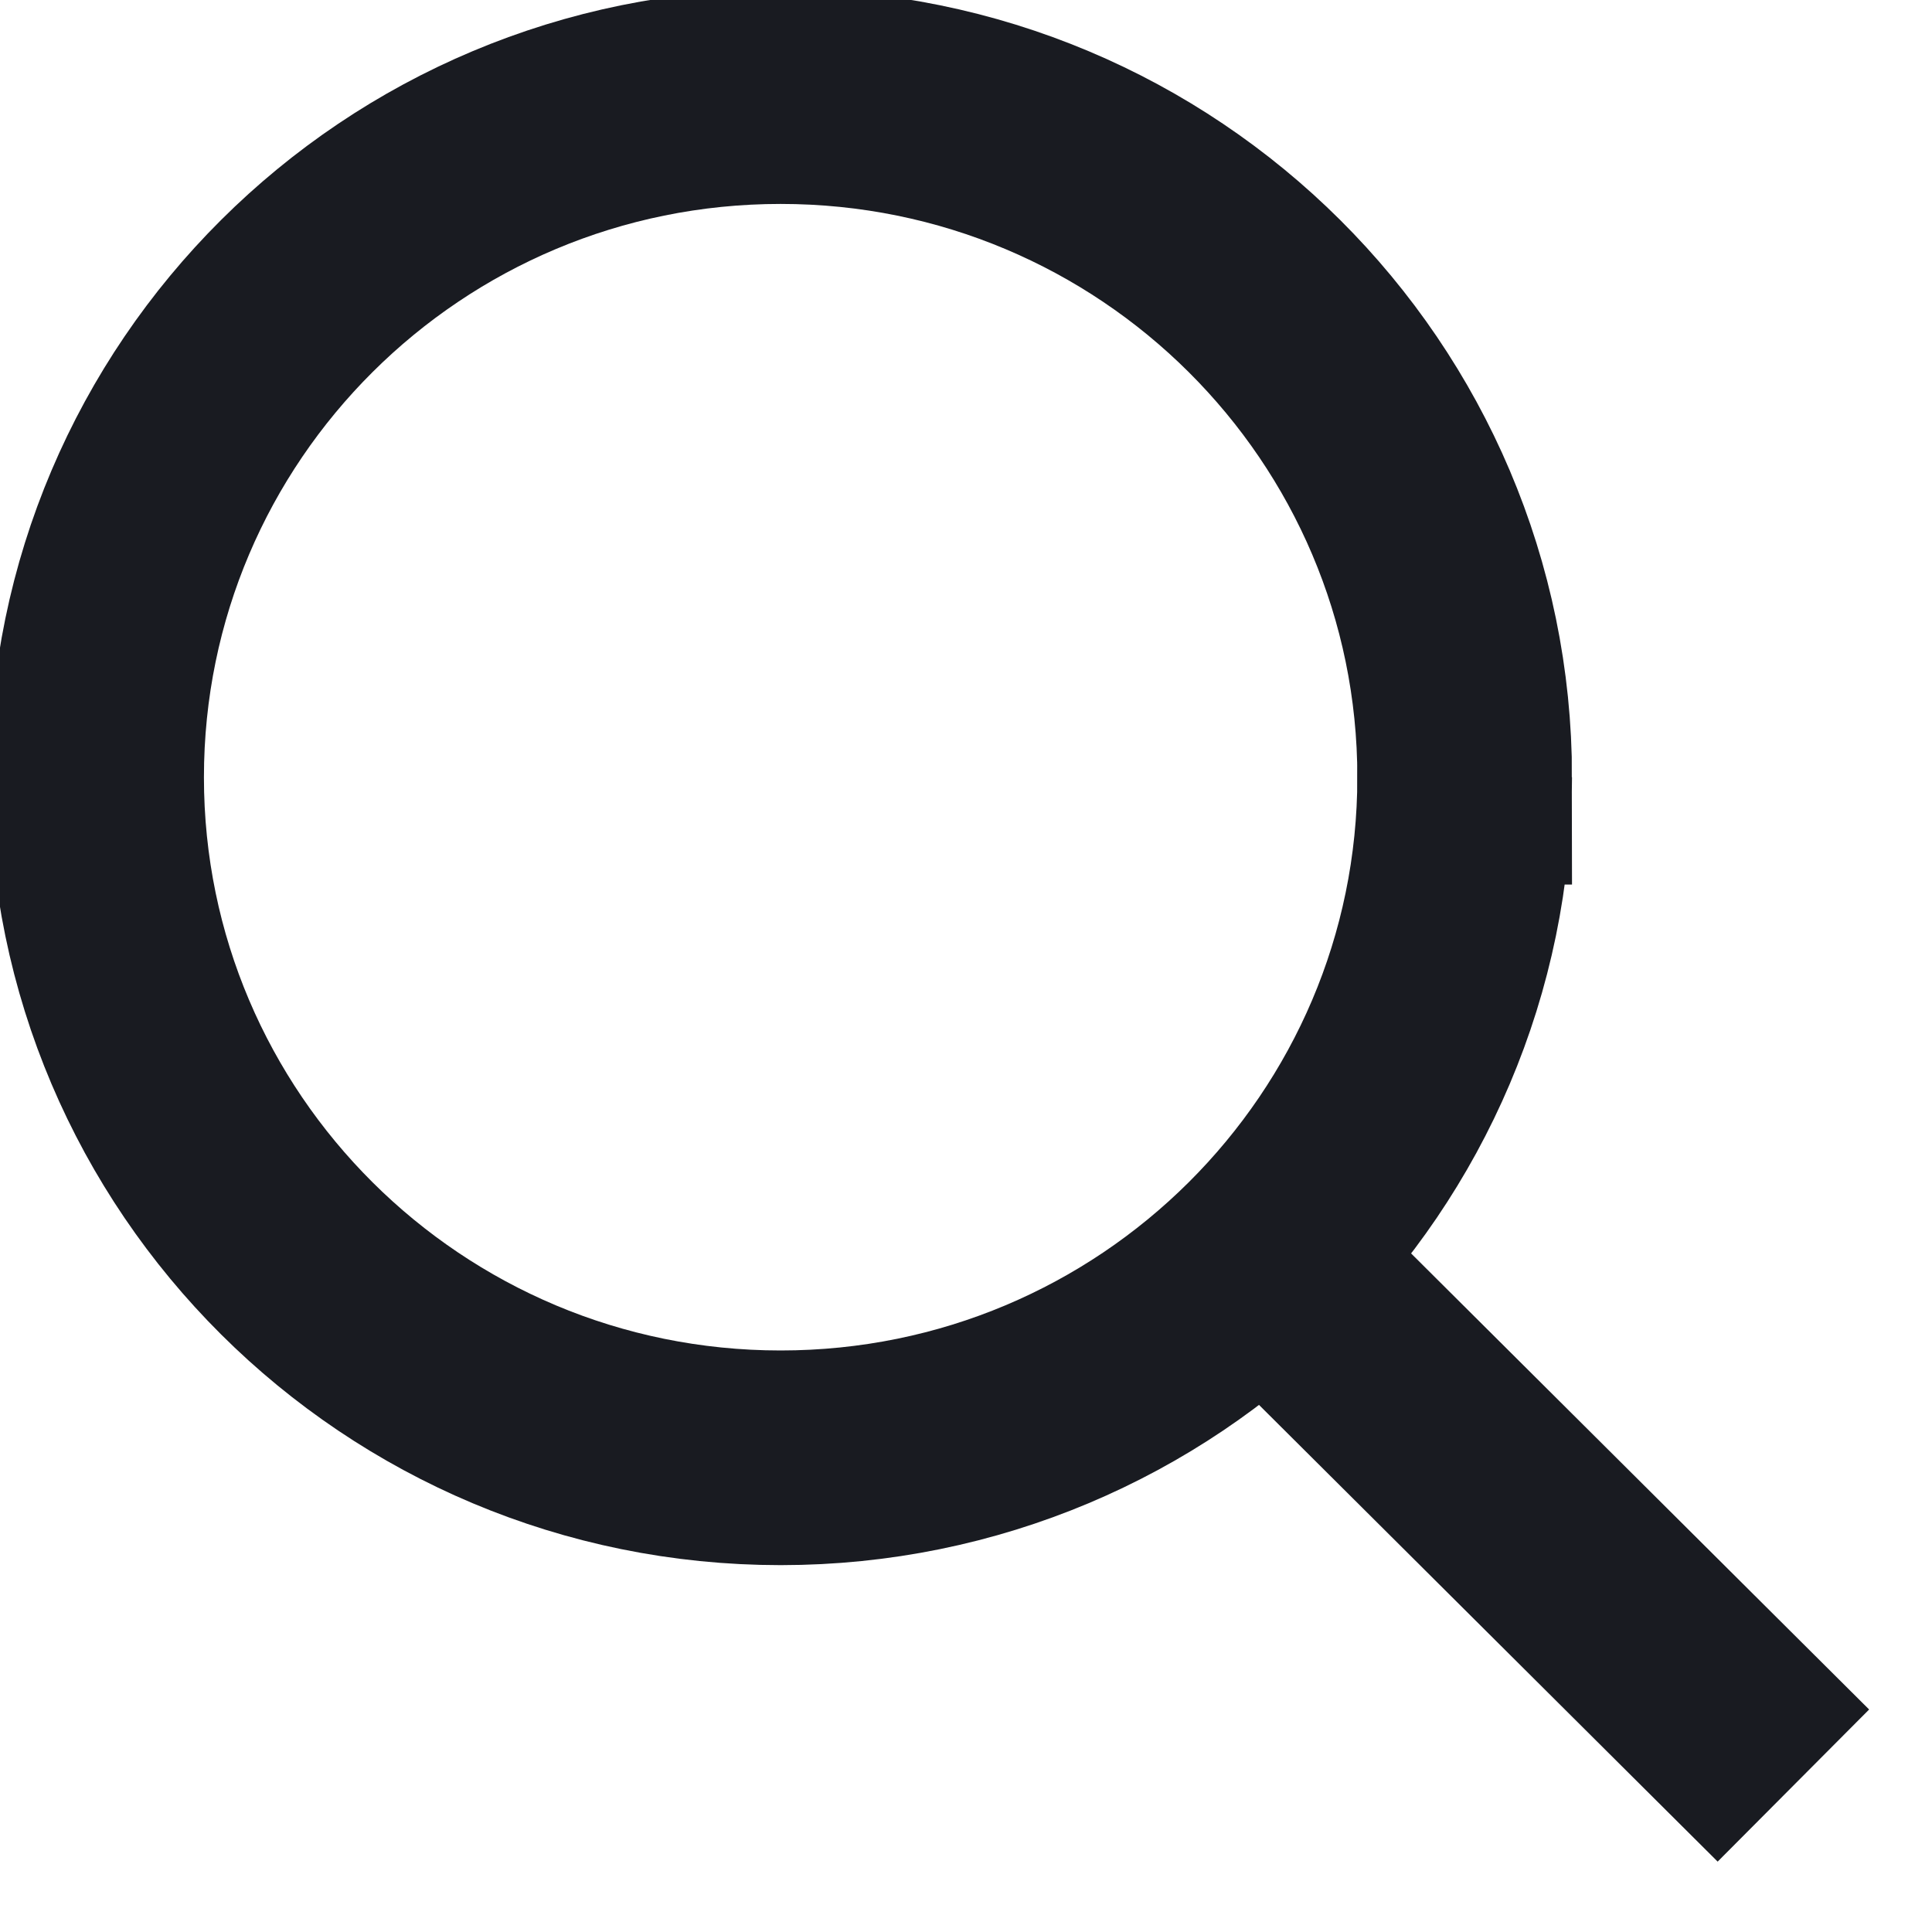
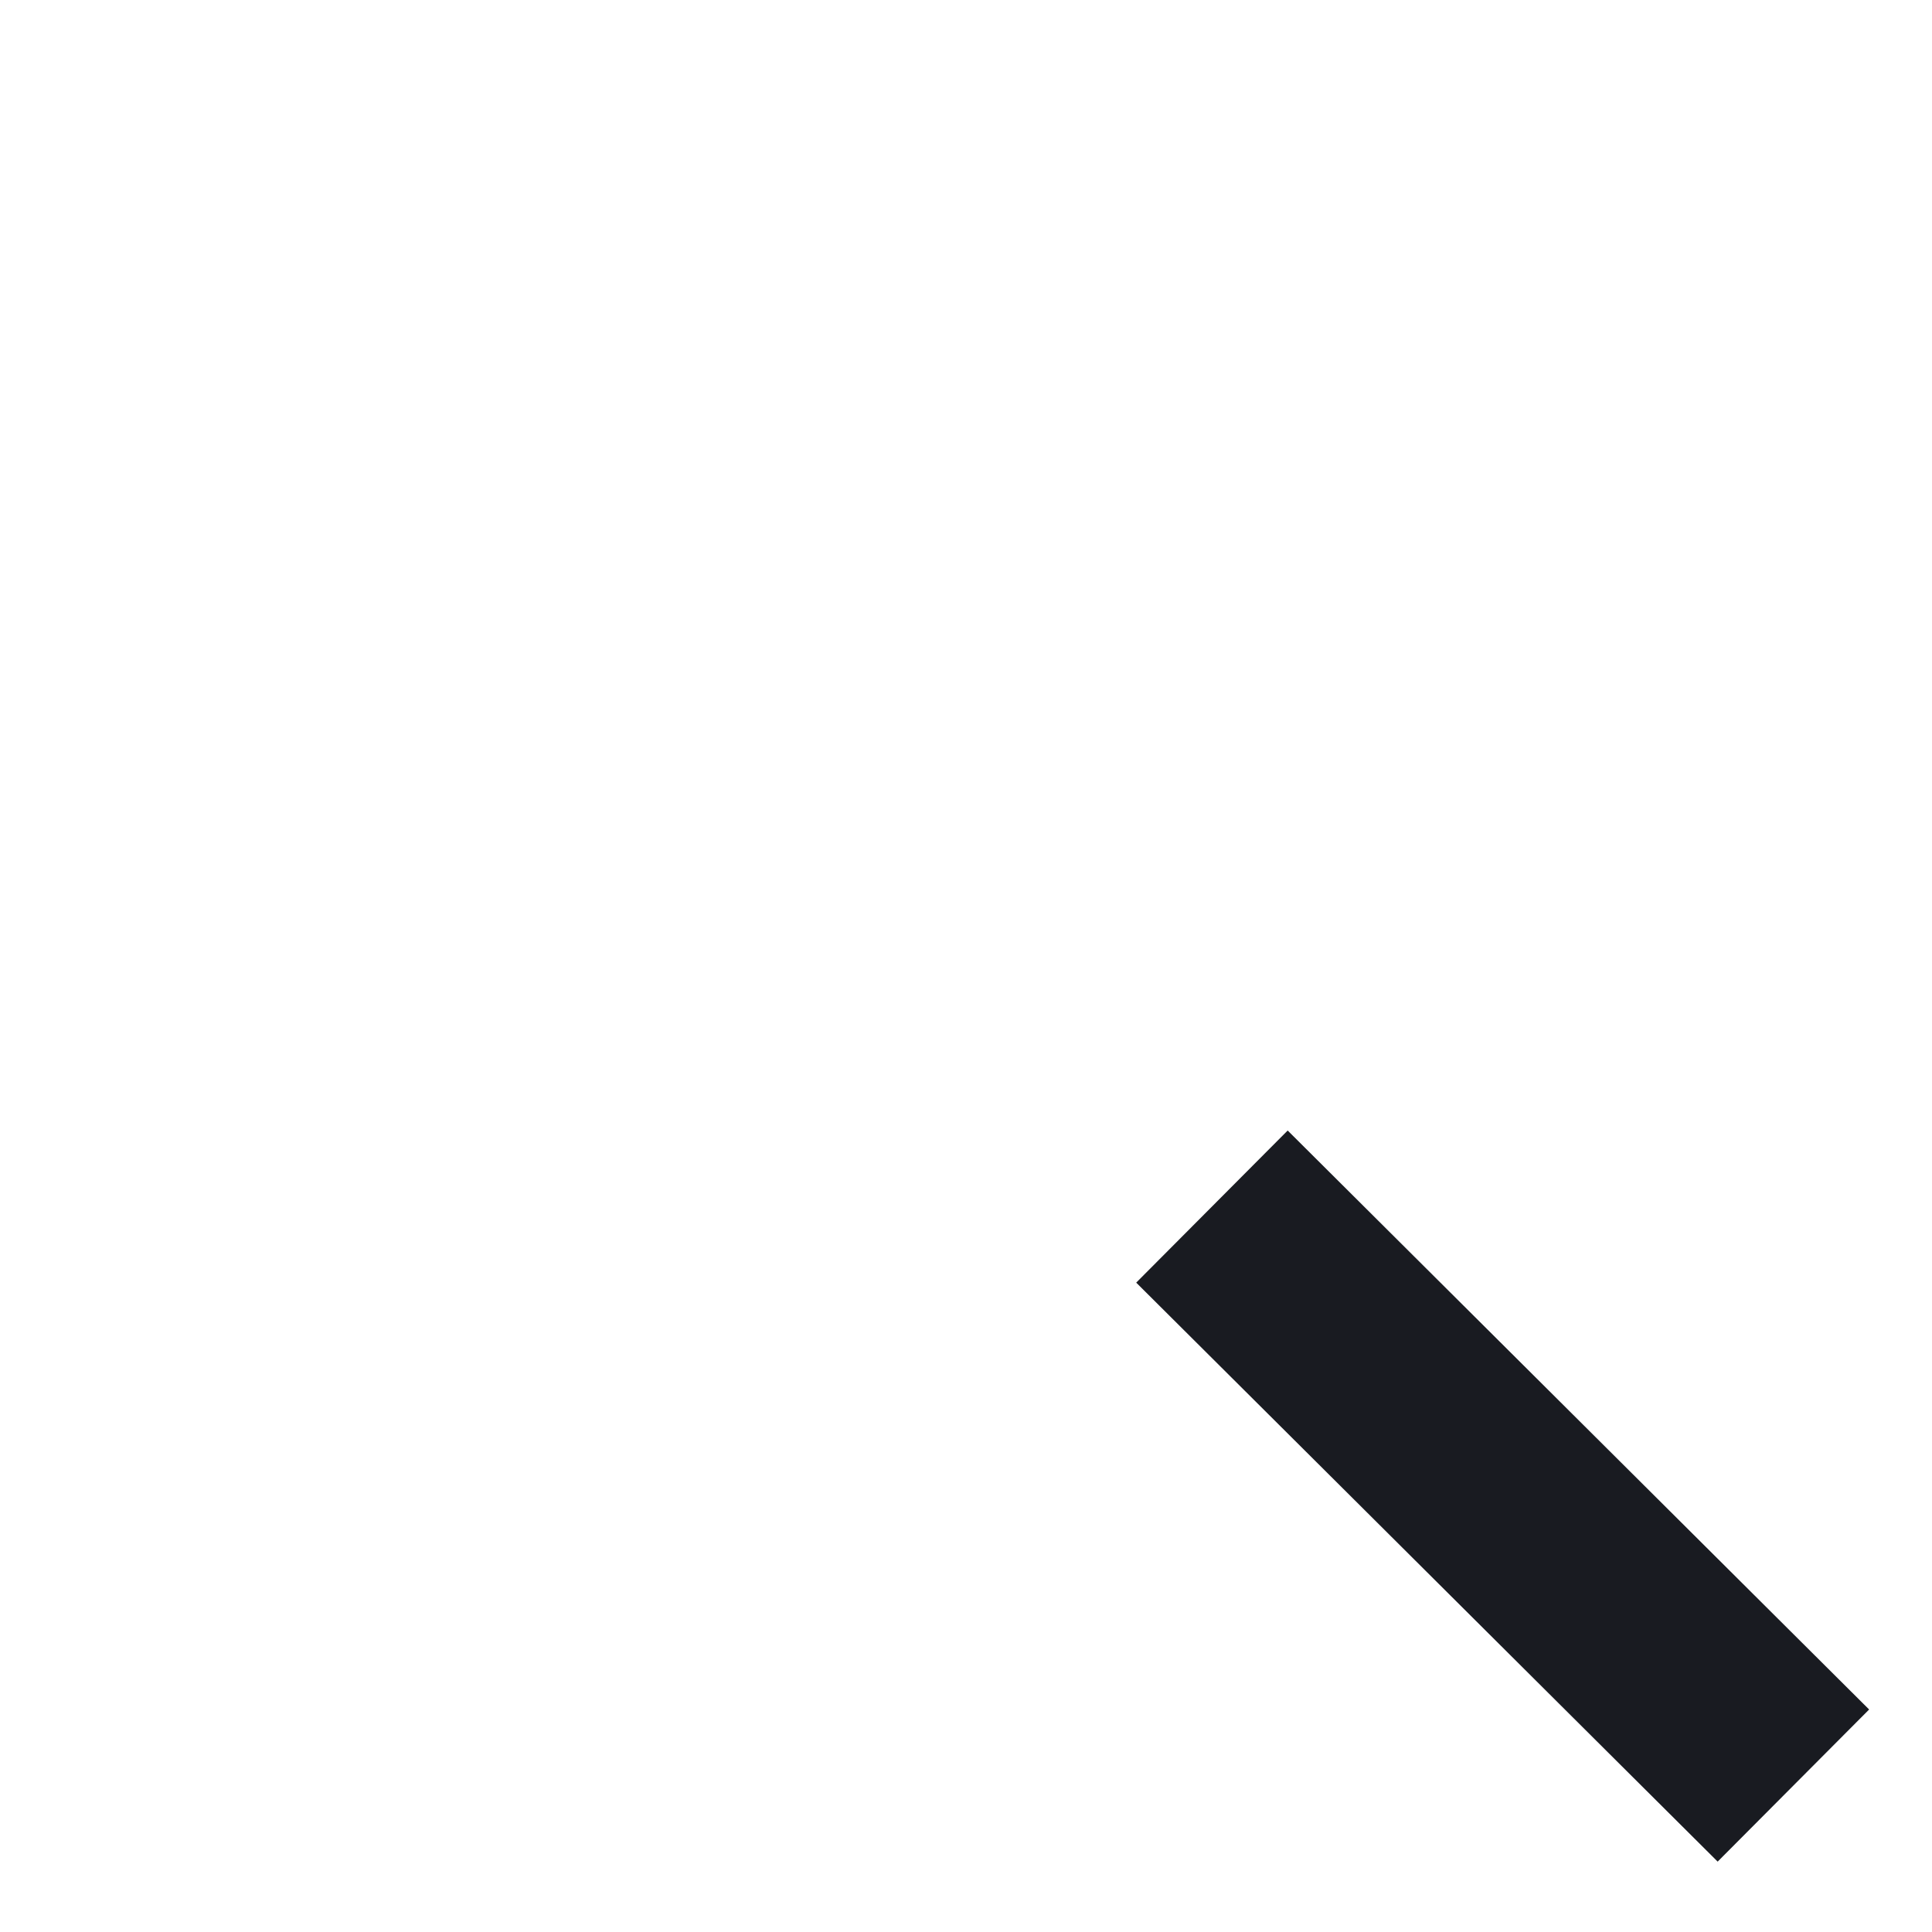
<svg xmlns="http://www.w3.org/2000/svg" viewBox="0 0 18 18" fill="none">
-   <path d="M13.646 7.241c0 3.499-2.85 6.341-6.373 6.341S.9 10.74.9 7.242C.9 3.741 3.75.9 7.273.9c3.524 0 6.373 2.843 6.373 6.341Z" stroke="#191B21" stroke-width="2" />
  <path d="m12 11.947 4 3.983" stroke="#191B21" stroke-width="2" stroke-linecap="square" />
</svg>